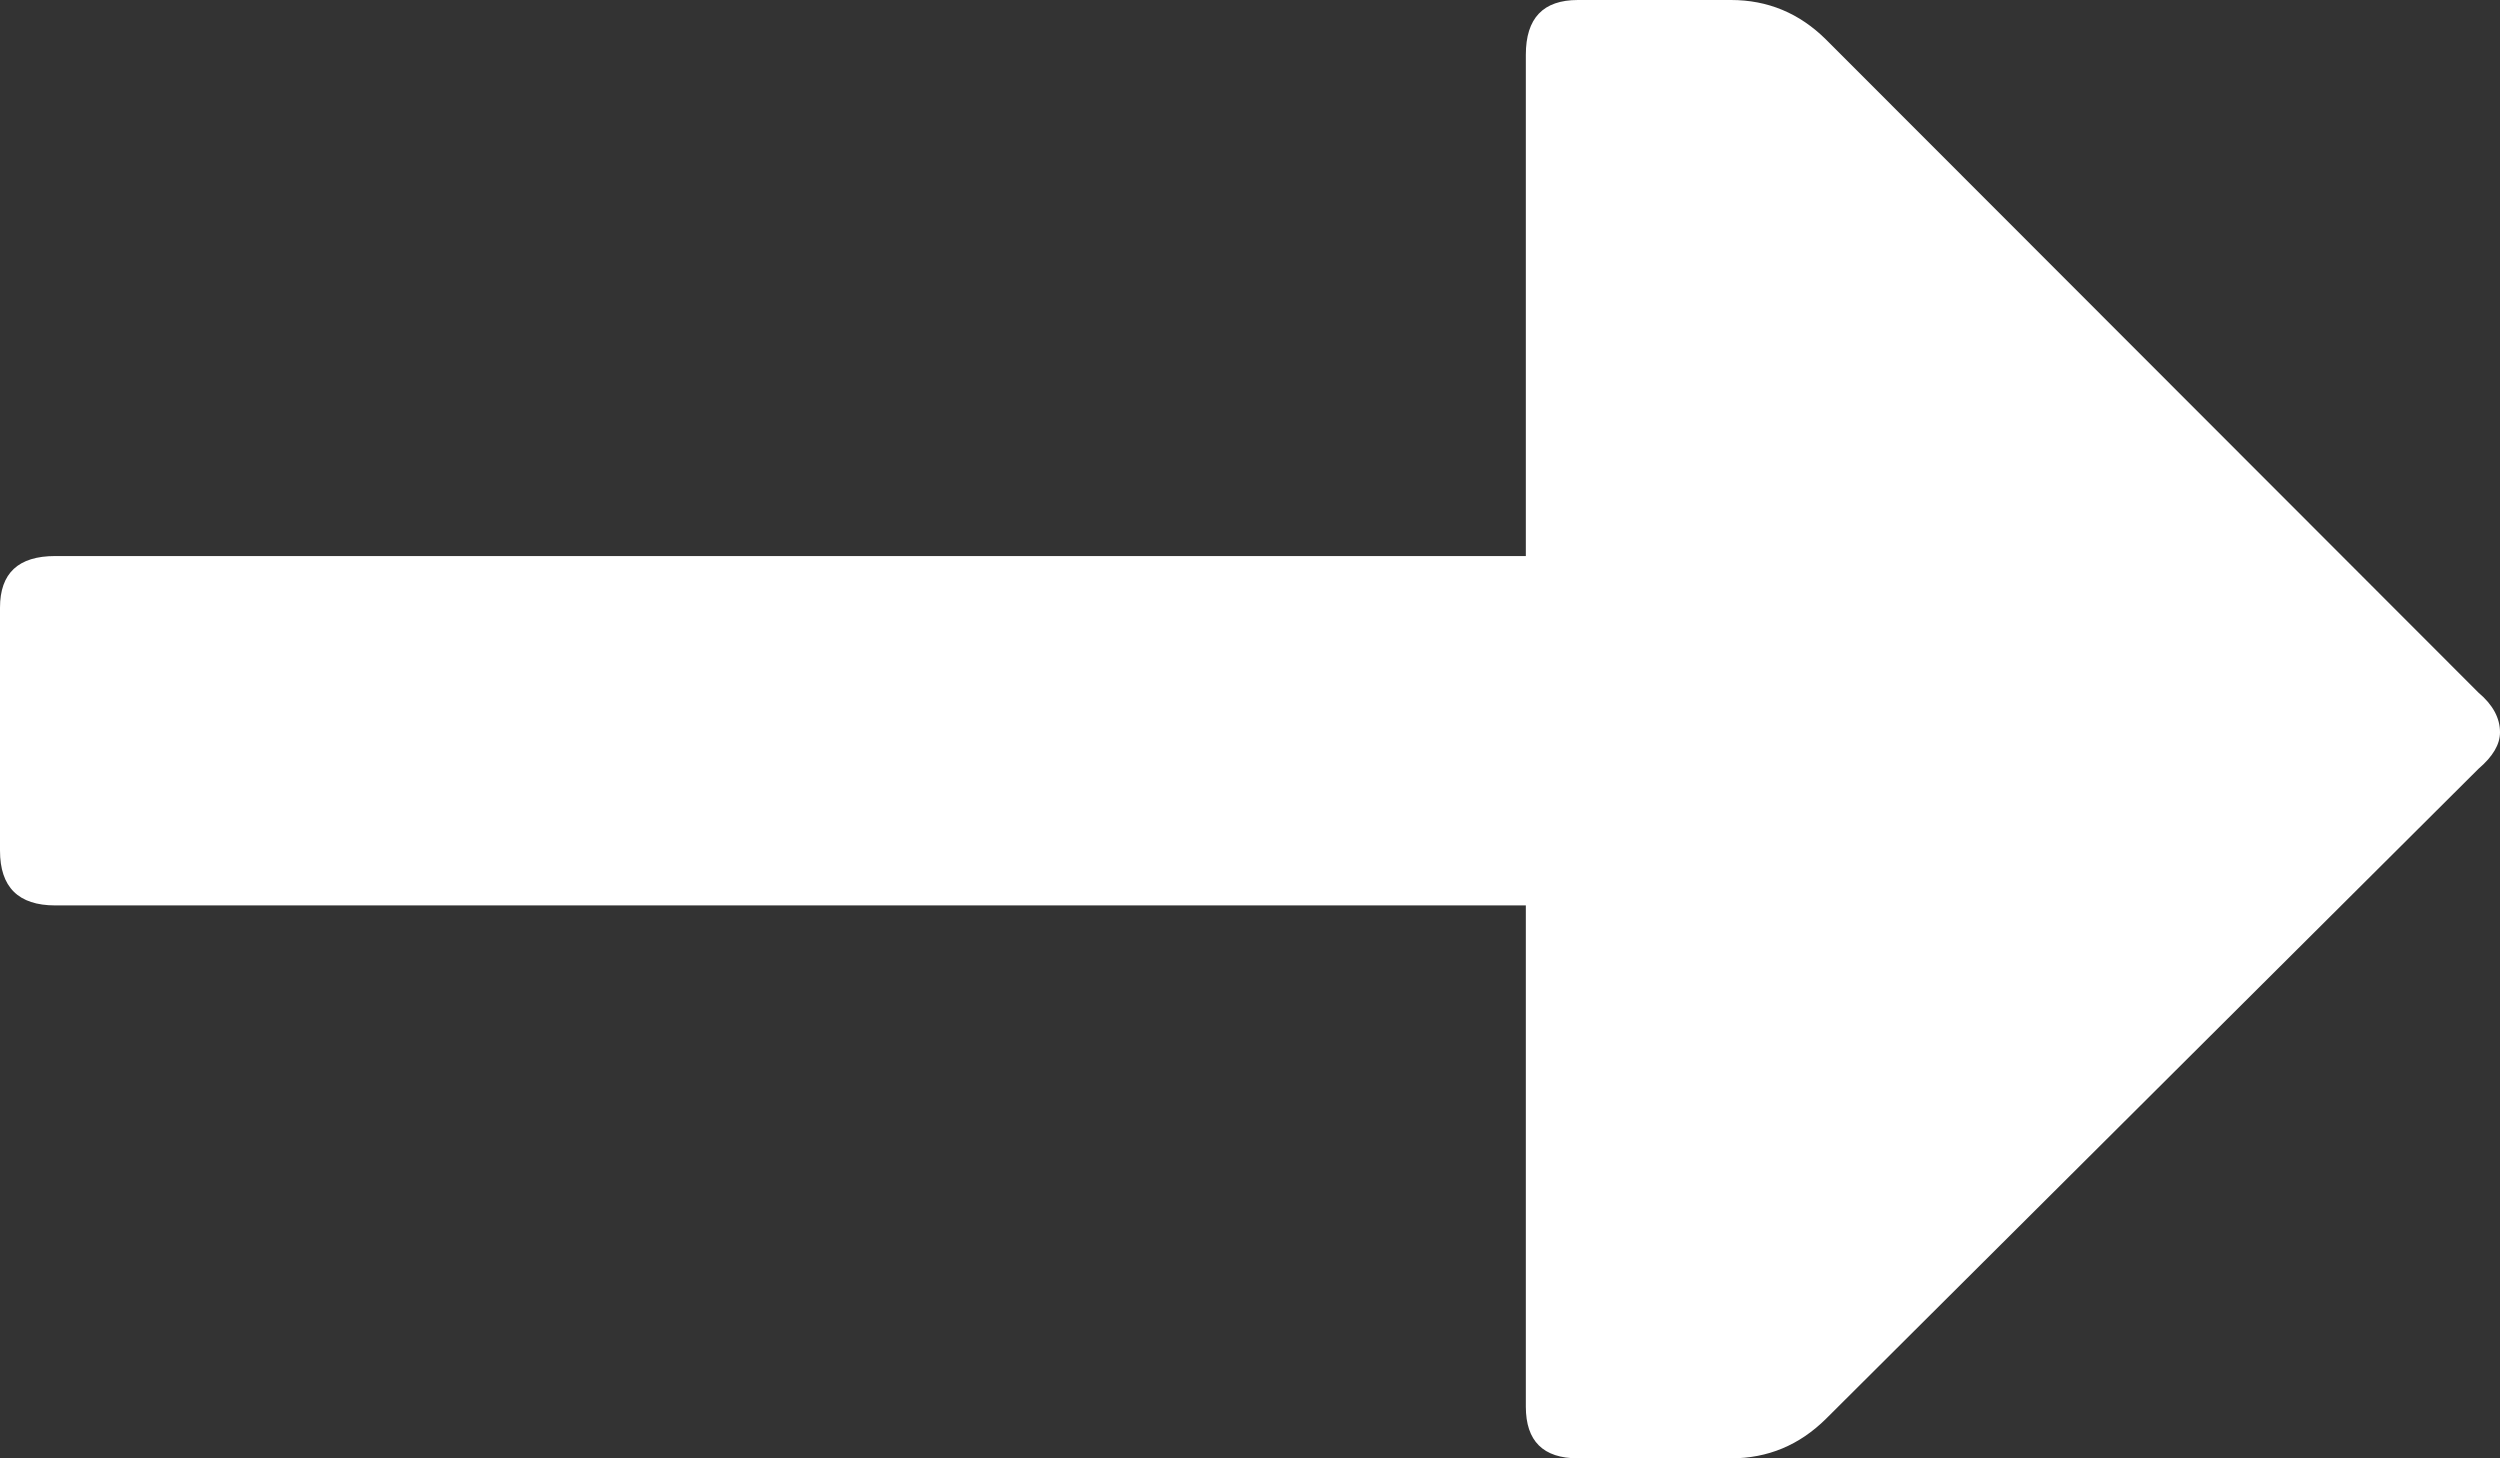
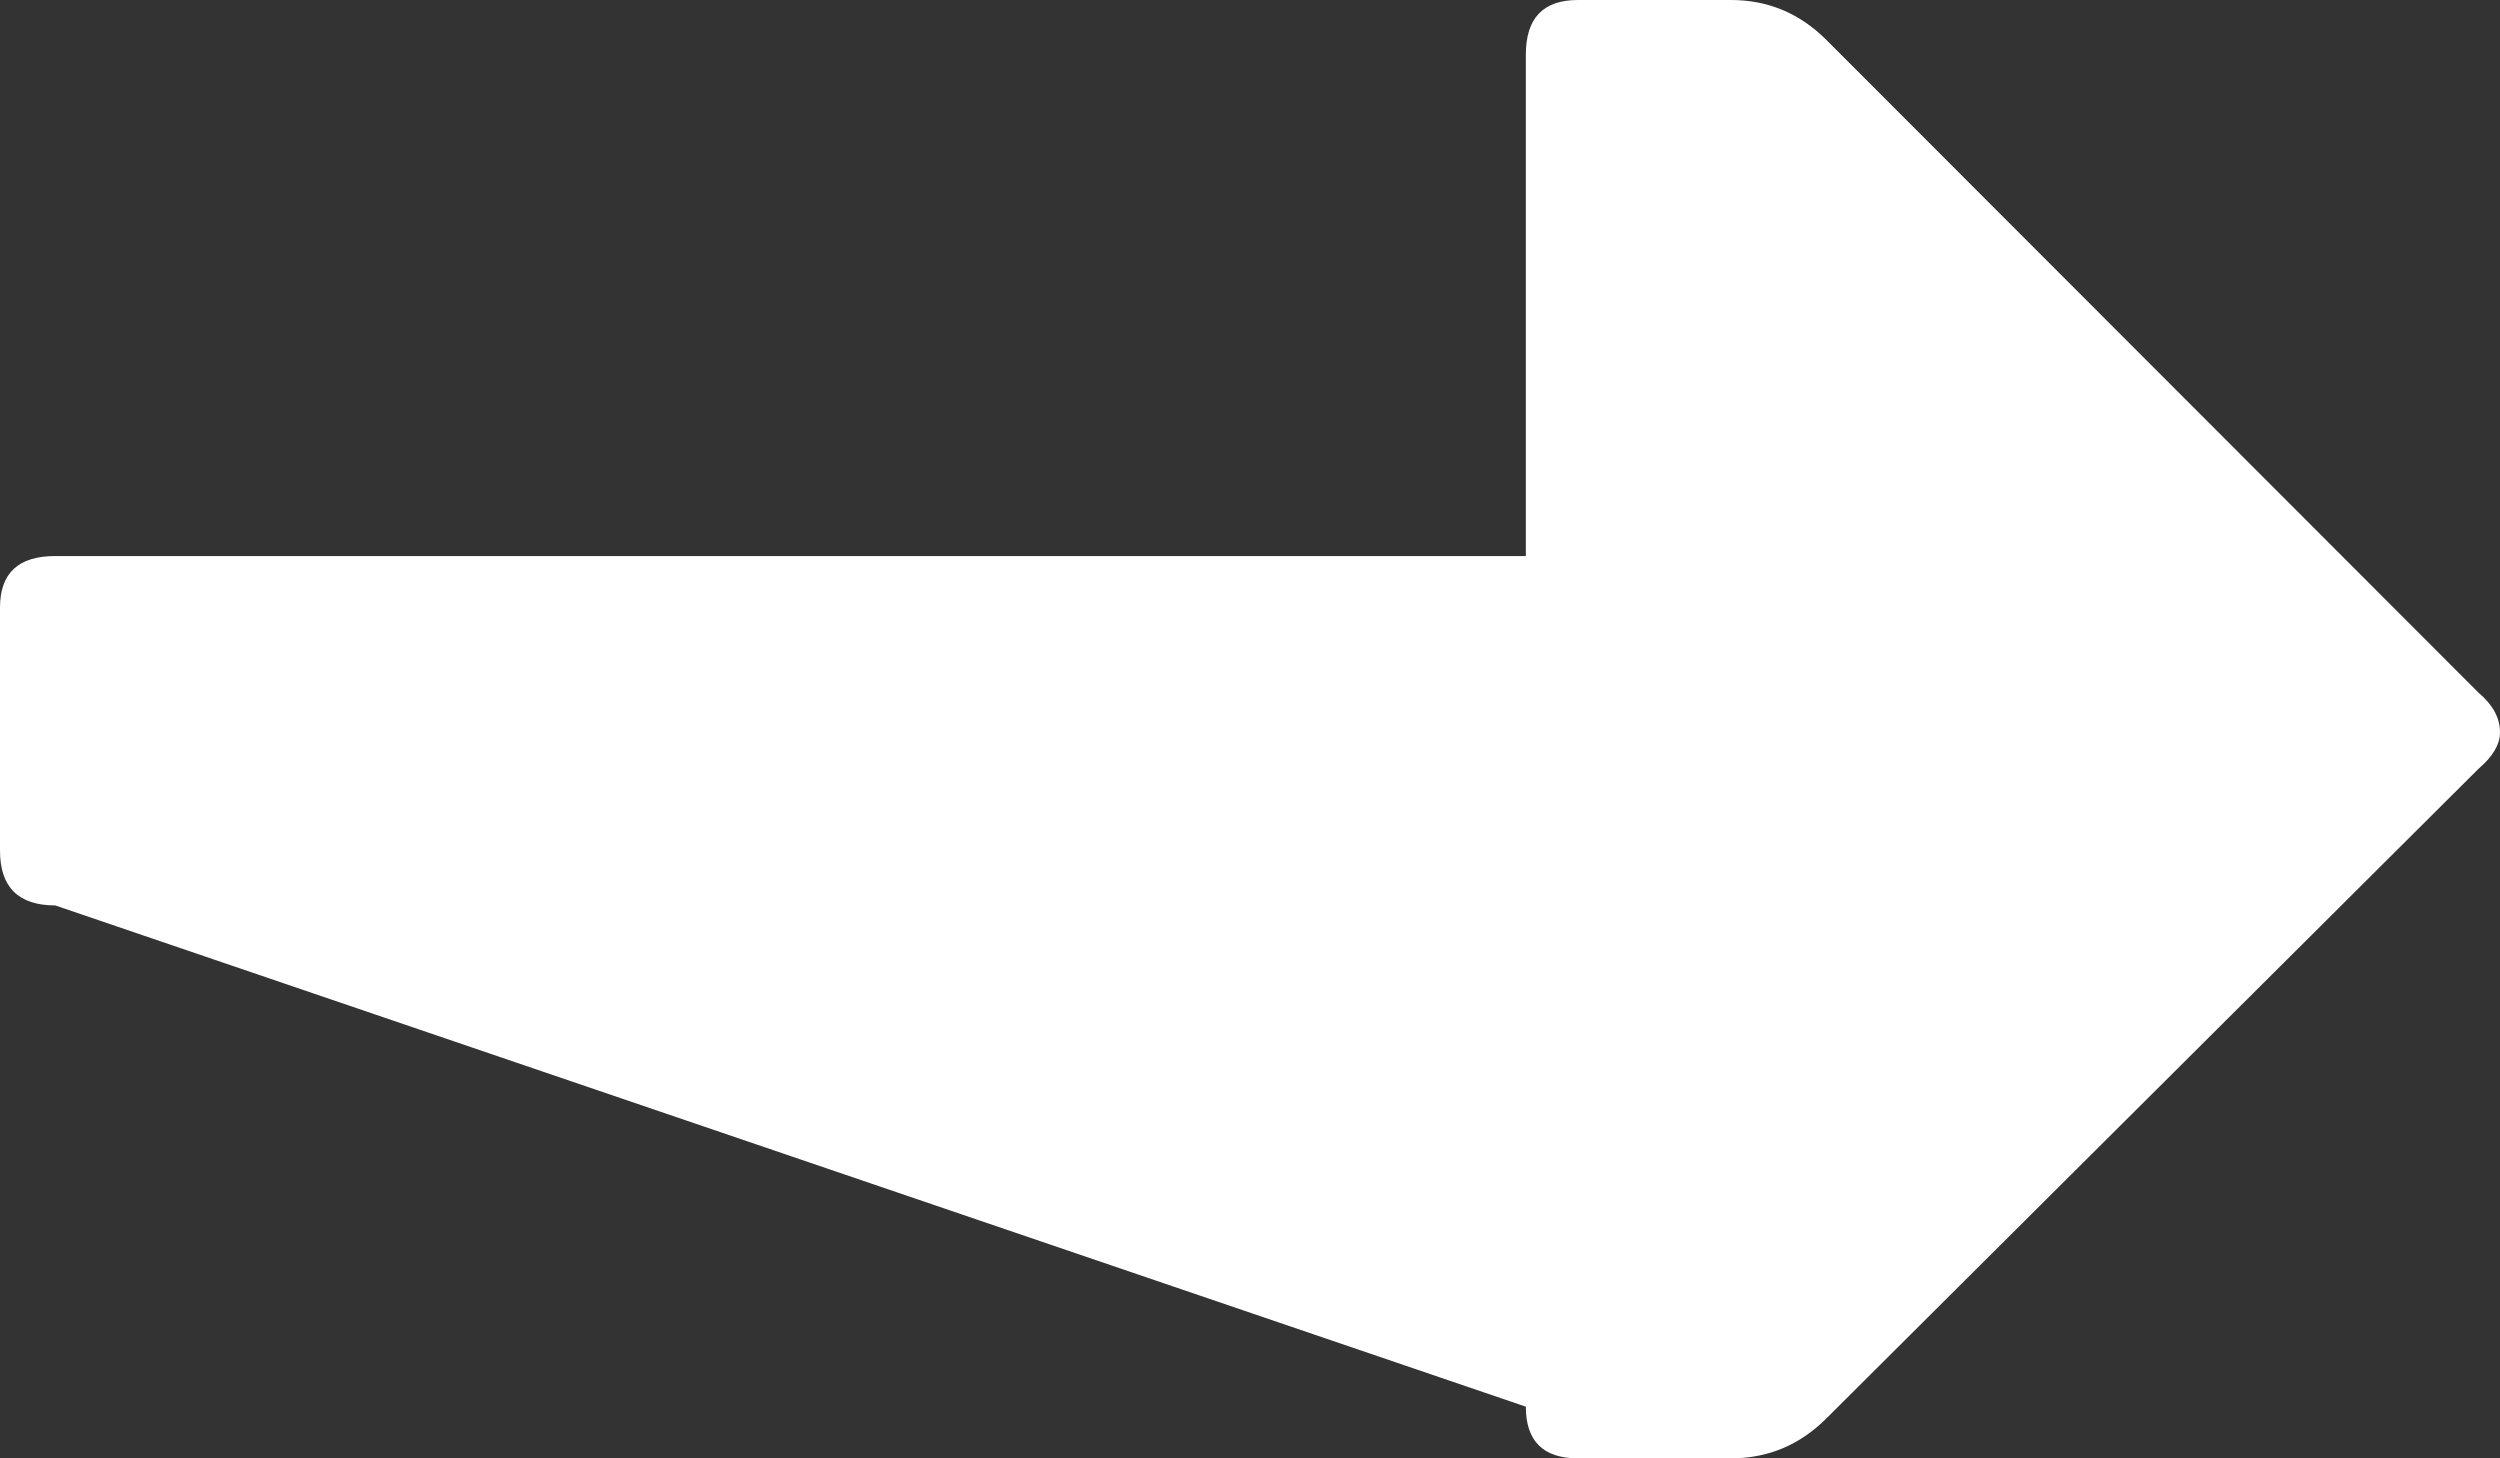
<svg xmlns="http://www.w3.org/2000/svg" width="12" height="7" viewBox="0 0 12 7" fill="none">
  <rect x="0" y="0" width="12" height="7" fill="#333333" stroke="none" />
-   <path d="M8.765 6.81C8.637 6.937 8.485 7 8.309 7L7.574 7C7.407 7 7.324 6.917 7.324 6.752L7.324 4.346L0.265 4.346C0.088 4.346 7.25886e-08 4.258 8.02381e-08 4.083L1.31235e-07 2.917C1.38459e-07 2.751 0.088 2.669 0.265 2.669L7.324 2.669L7.324 0.263C7.324 0.087 7.407 -2.00772e-07 7.574 -1.93487e-07L8.309 -1.61346e-07C8.485 -1.53633e-07 8.637 0.063 8.765 0.19L11.897 3.325C11.966 3.383 12 3.447 12 3.515C12 3.573 11.966 3.631 11.897 3.69L8.765 6.81Z" fill="white" />
+   <path d="M8.765 6.81C8.637 6.937 8.485 7 8.309 7L7.574 7C7.407 7 7.324 6.917 7.324 6.752L0.265 4.346C0.088 4.346 7.25886e-08 4.258 8.02381e-08 4.083L1.31235e-07 2.917C1.38459e-07 2.751 0.088 2.669 0.265 2.669L7.324 2.669L7.324 0.263C7.324 0.087 7.407 -2.00772e-07 7.574 -1.93487e-07L8.309 -1.61346e-07C8.485 -1.53633e-07 8.637 0.063 8.765 0.19L11.897 3.325C11.966 3.383 12 3.447 12 3.515C12 3.573 11.966 3.631 11.897 3.69L8.765 6.81Z" fill="white" />
</svg>